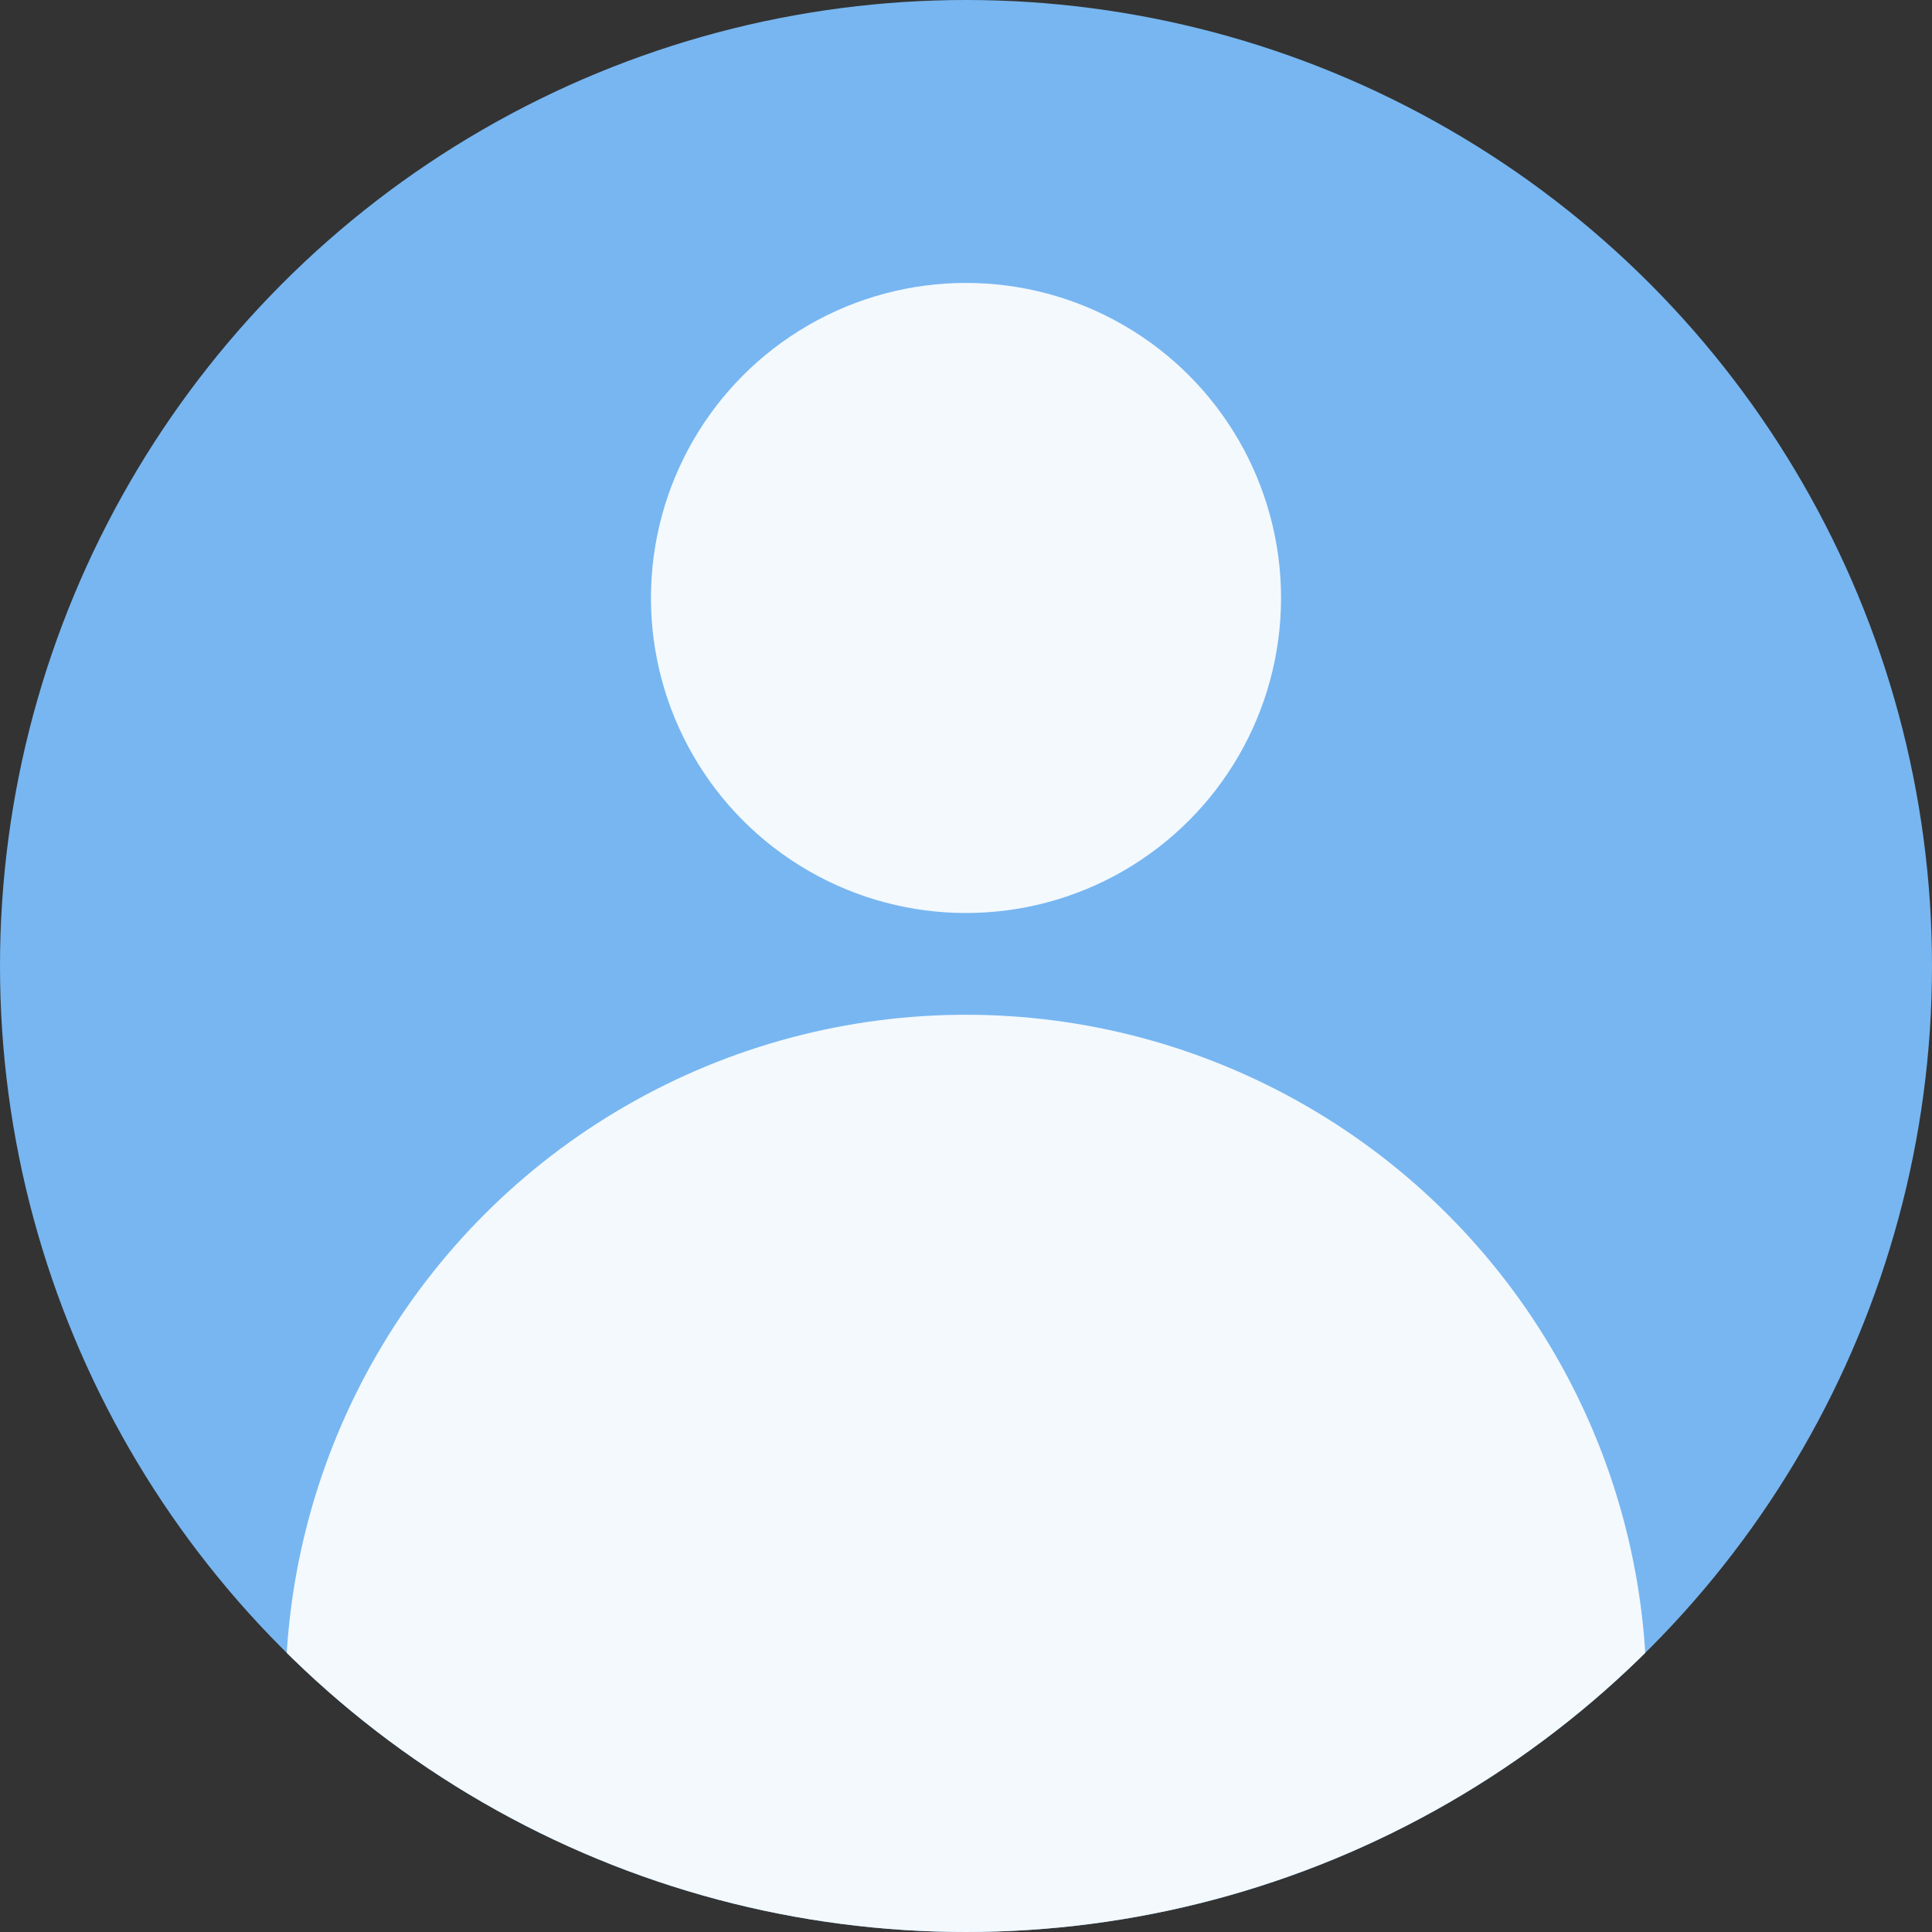
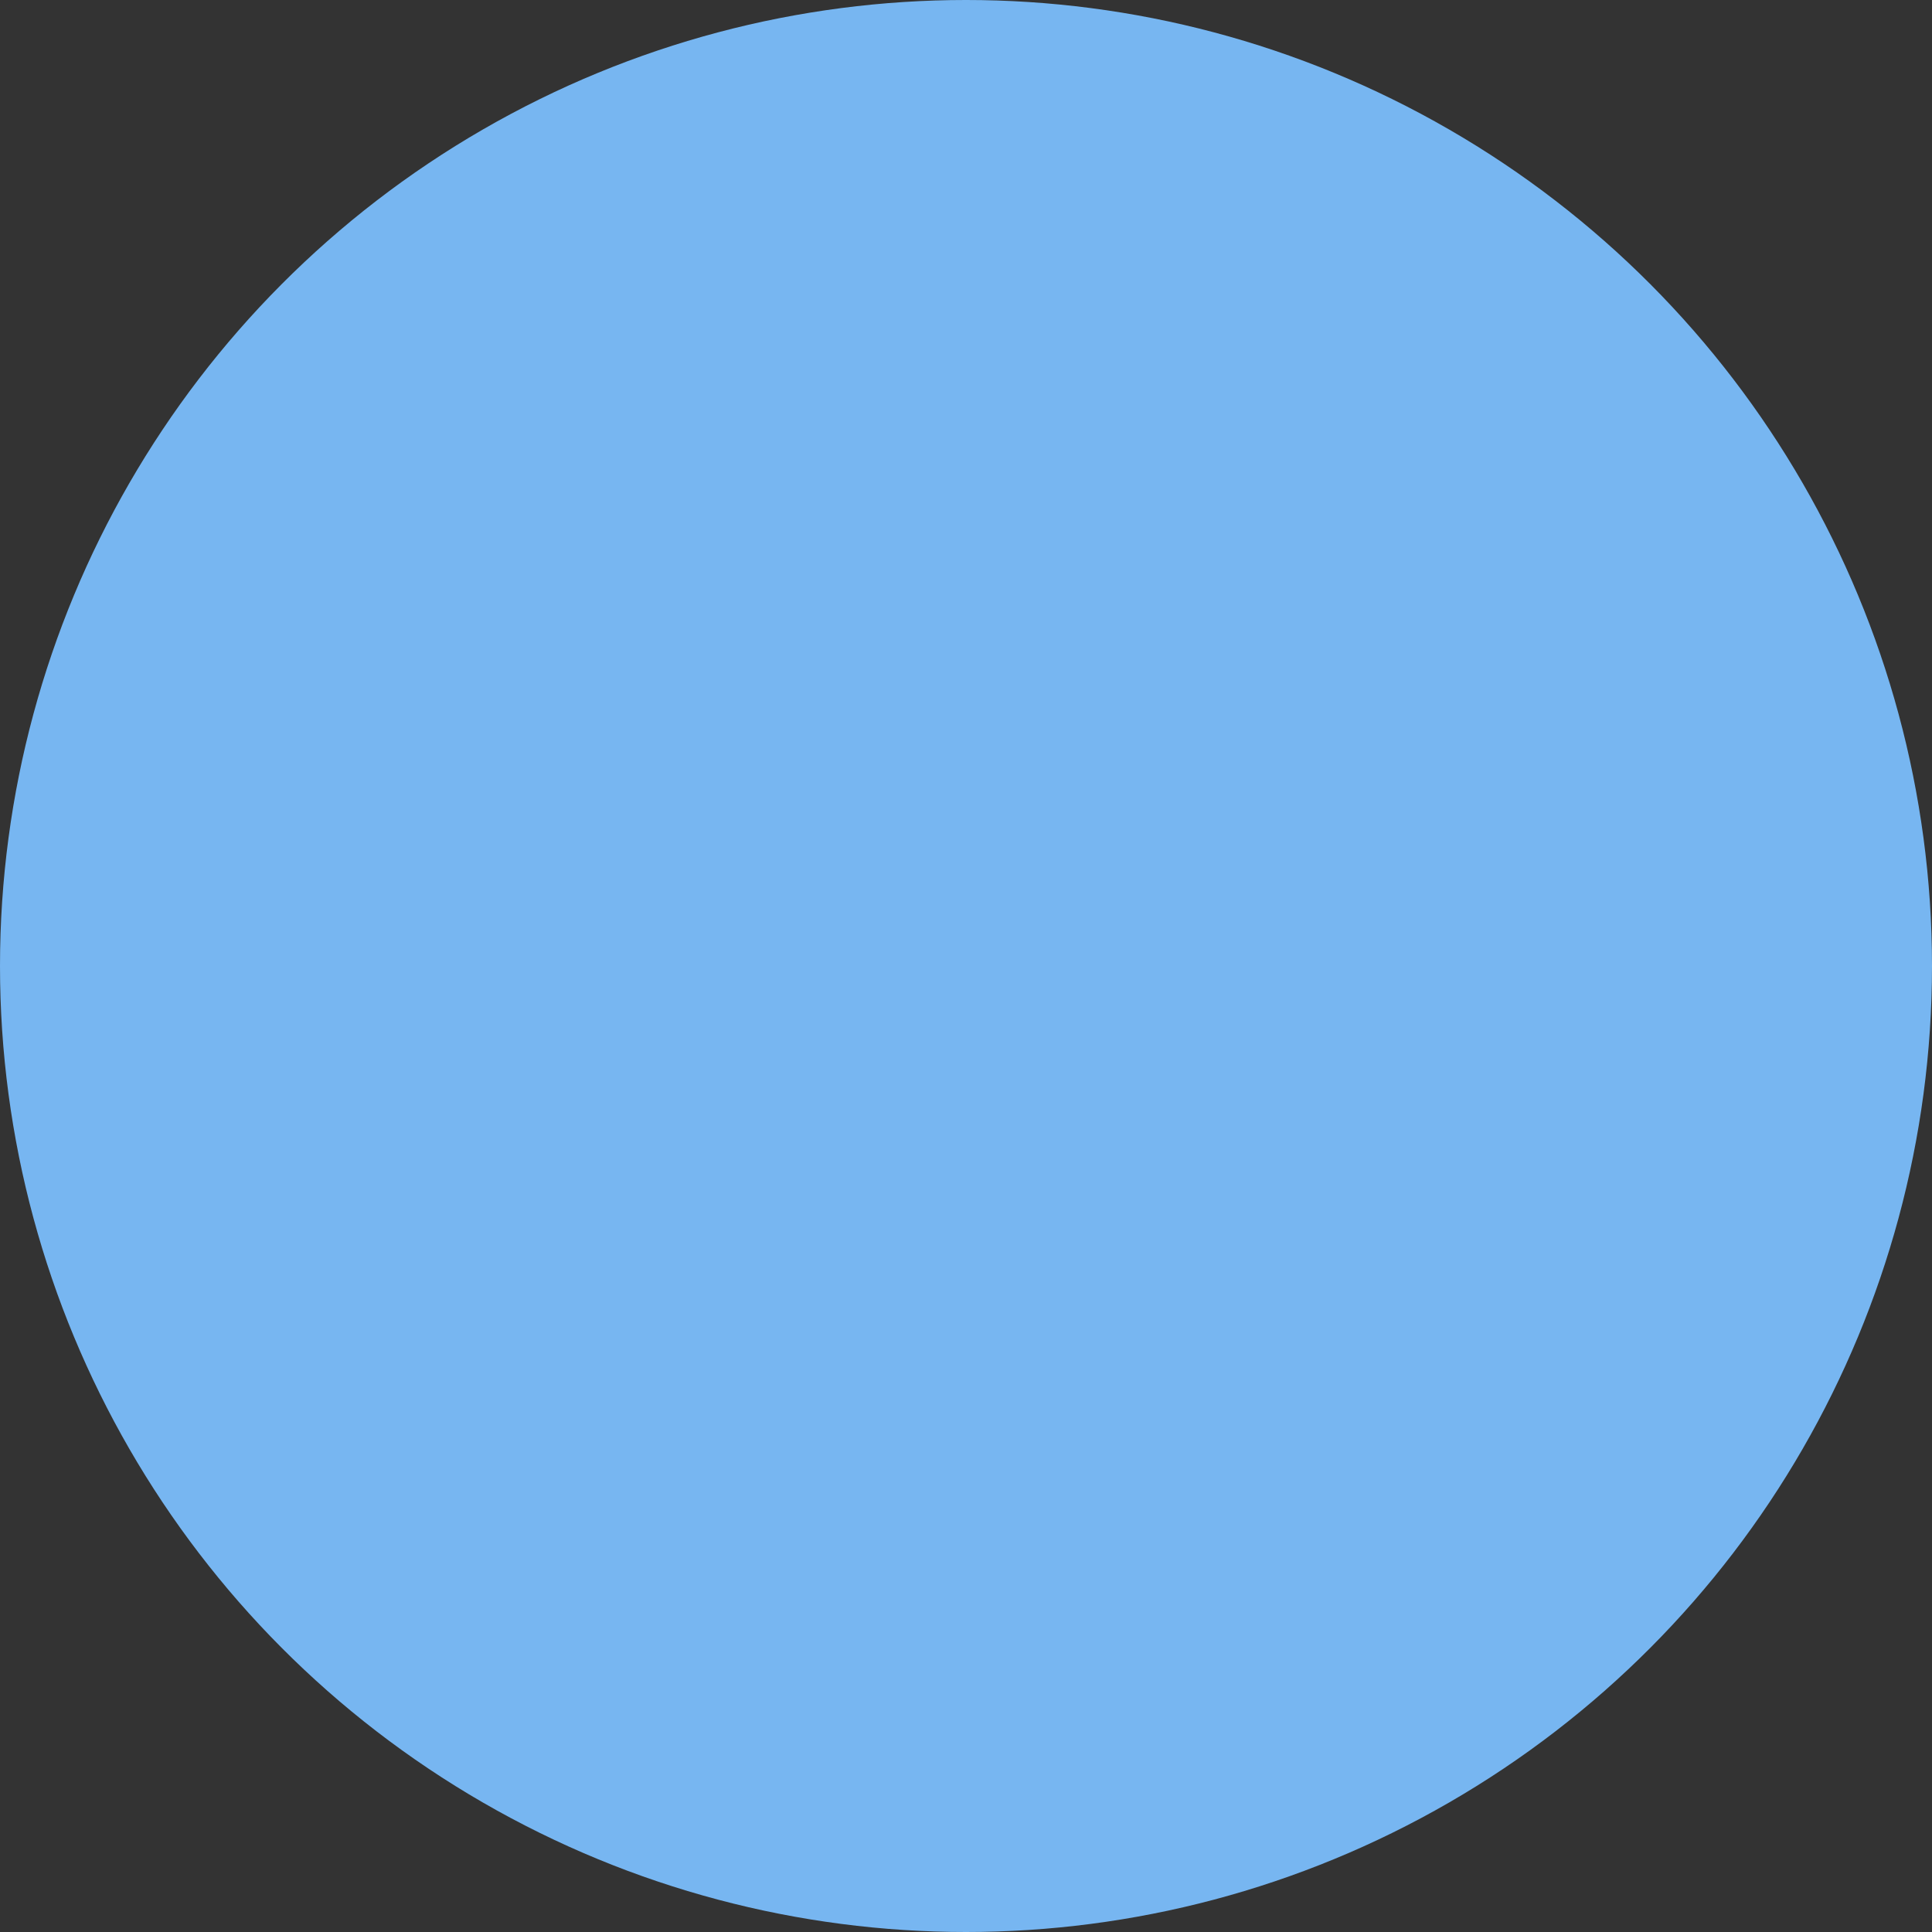
<svg xmlns="http://www.w3.org/2000/svg" height="18.704" width="18.704">
  <rect width="100%" height="100%" fill="#333333" stroke="none" />
  <clipPath id="a">
-     <circle cx="846.162" cy="56.354" r="9.352" />
-   </clipPath>
+     </clipPath>
  <g transform="translate(-836.81 -47.002)">
    <circle cx="846.162" cy="56.354" fill="#77b6f1" r="9.352" />
    <g clip-path="url(#a)" fill="#f3f9fd">
-       <circle cx="3.05" cy="3.05" r="3.05" transform="translate(843.112 49.741)" />
-       <circle cx="6.589" cy="6.589" r="6.589" transform="translate(839.573 56.826)" />
-     </g>
+       </g>
  </g>
</svg>